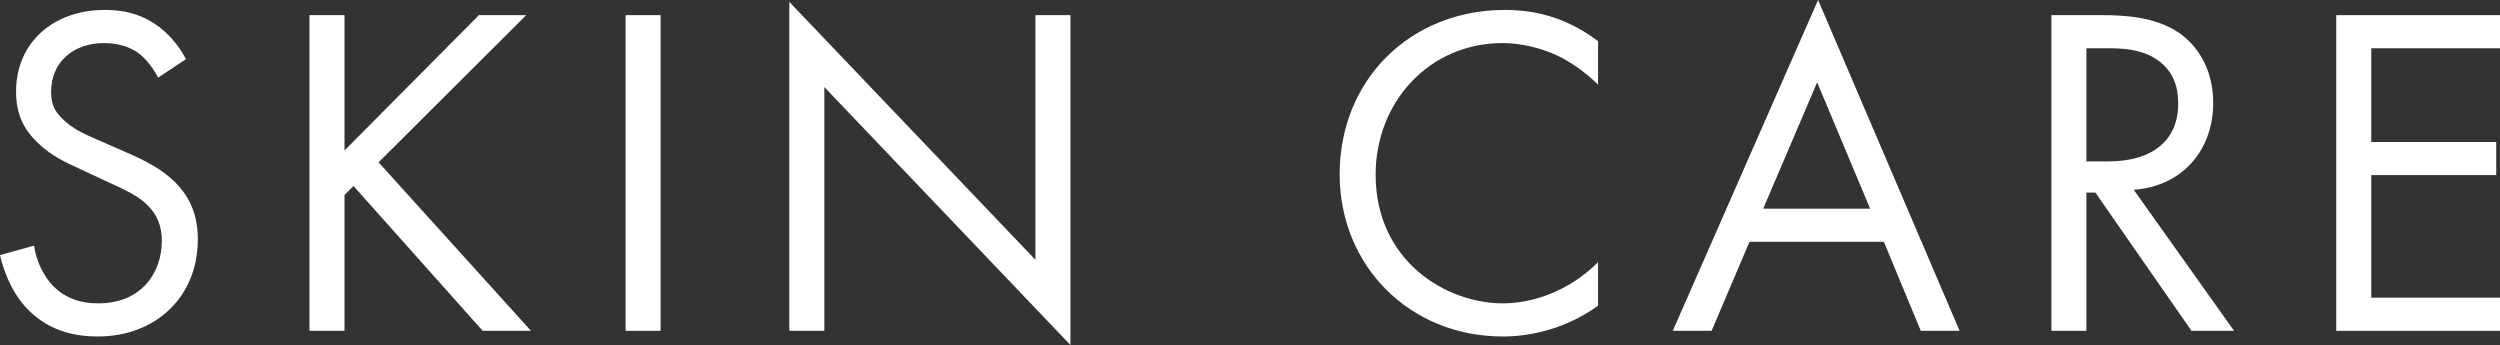
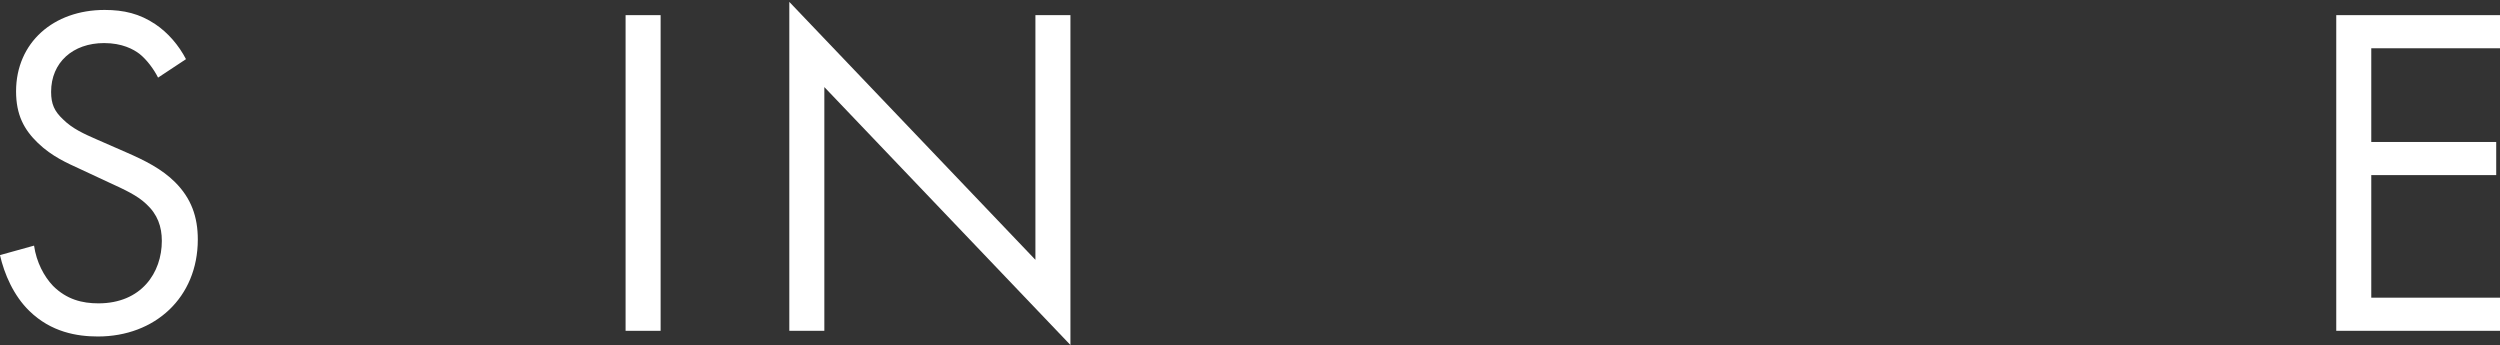
<svg xmlns="http://www.w3.org/2000/svg" id="a" data-name="レイヤー 1" viewBox="0 0 253.582 34.994">
  <rect x="0" y="0" width="253.582" height="34.994" fill="#333333" stroke="none" />
  <defs>
    <style>
      .b {
        fill: #fff;
      }
    </style>
  </defs>
  <path class="b" d="M16.033,7.873c-.432-.864-1.152-1.824-1.872-2.4-.624-.48-1.776-1.104-3.601-1.104-3.168,0-5.376,1.968-5.376,4.944,0,1.248.336,1.968,1.2,2.784.96.96,2.16,1.488,3.36,2.016l3.072,1.344c1.872.816,3.6,1.68,4.944,3.024,1.632,1.632,2.304,3.504,2.304,5.809,0,5.904-4.368,9.841-10.129,9.841-2.112,0-4.752-.433-6.96-2.593-1.585-1.536-2.545-3.744-2.977-5.664l3.456-.96c.24,1.68,1.008,3.12,1.92,4.08,1.393,1.392,2.977,1.776,4.608,1.776,4.369,0,6.433-3.12,6.433-6.337,0-1.44-.432-2.688-1.584-3.744-.912-.864-2.16-1.44-3.84-2.208l-2.881-1.344c-1.248-.576-2.832-1.248-4.272-2.64-1.392-1.344-2.208-2.833-2.208-5.232C1.632,4.32,5.424,1.008,10.608,1.008c1.969,0,3.553.384,5.137,1.44,1.296.864,2.4,2.161,3.12,3.553l-2.832,1.872Z" />
-   <path class="b" d="M34.943,15.265L48.576,1.536h4.801l-14.978,14.929,15.458,17.089h-4.896l-13.105-14.689-.912.912v13.777h-3.553V1.536h3.553v13.729Z" />
  <path class="b" d="M67.008,1.536v32.019h-3.553V1.536h3.553Z" />
  <path class="b" d="M80.062,33.555V.192l24.963,26.162V1.536h3.552v33.458l-24.962-26.162v24.722h-3.553Z" />
-   <path class="b" d="M162.096,8.592c-1.008-1.008-2.544-2.208-4.176-2.976-1.681-.768-3.648-1.248-5.521-1.248-7.394,0-12.865,5.953-12.865,13.345,0,8.688,7.057,13.057,12.913,13.057,2.16,0,4.272-.624,5.952-1.488,1.824-.912,3.12-2.112,3.696-2.688v4.416c-3.552,2.545-7.248,3.121-9.648,3.121-9.505,0-16.562-7.201-16.562-16.465,0-9.553,7.152-16.658,16.753-16.658,1.921,0,5.617.24,9.457,3.168v4.416Z" />
-   <path class="b" d="M191.087,24.529h-13.633l-3.841,9.025h-3.937L184.414,0l14.354,33.555h-3.937l-3.744-9.025ZM189.694,21.169l-5.376-12.816-5.473,12.816h10.849Z" />
-   <path class="b" d="M213.213,1.536c2.16,0,5.377.144,7.776,1.776,1.873,1.248,3.505,3.696,3.505,7.104,0,4.896-3.217,8.497-8.064,8.833l10.177,14.305h-4.32l-9.745-14.017h-.912v14.017h-3.553V1.536h5.137ZM211.629,16.369h2.256c4.417,0,7.057-2.112,7.057-5.856,0-1.776-.527-3.552-2.544-4.705-1.44-.816-3.072-.912-4.608-.912h-2.16v11.473Z" />
  <path class="b" d="M253.582,4.896h-13.057v9.505h12.673v3.36h-12.673v12.433h13.057v3.36h-16.609V1.536h16.609v3.36Z" />
</svg>